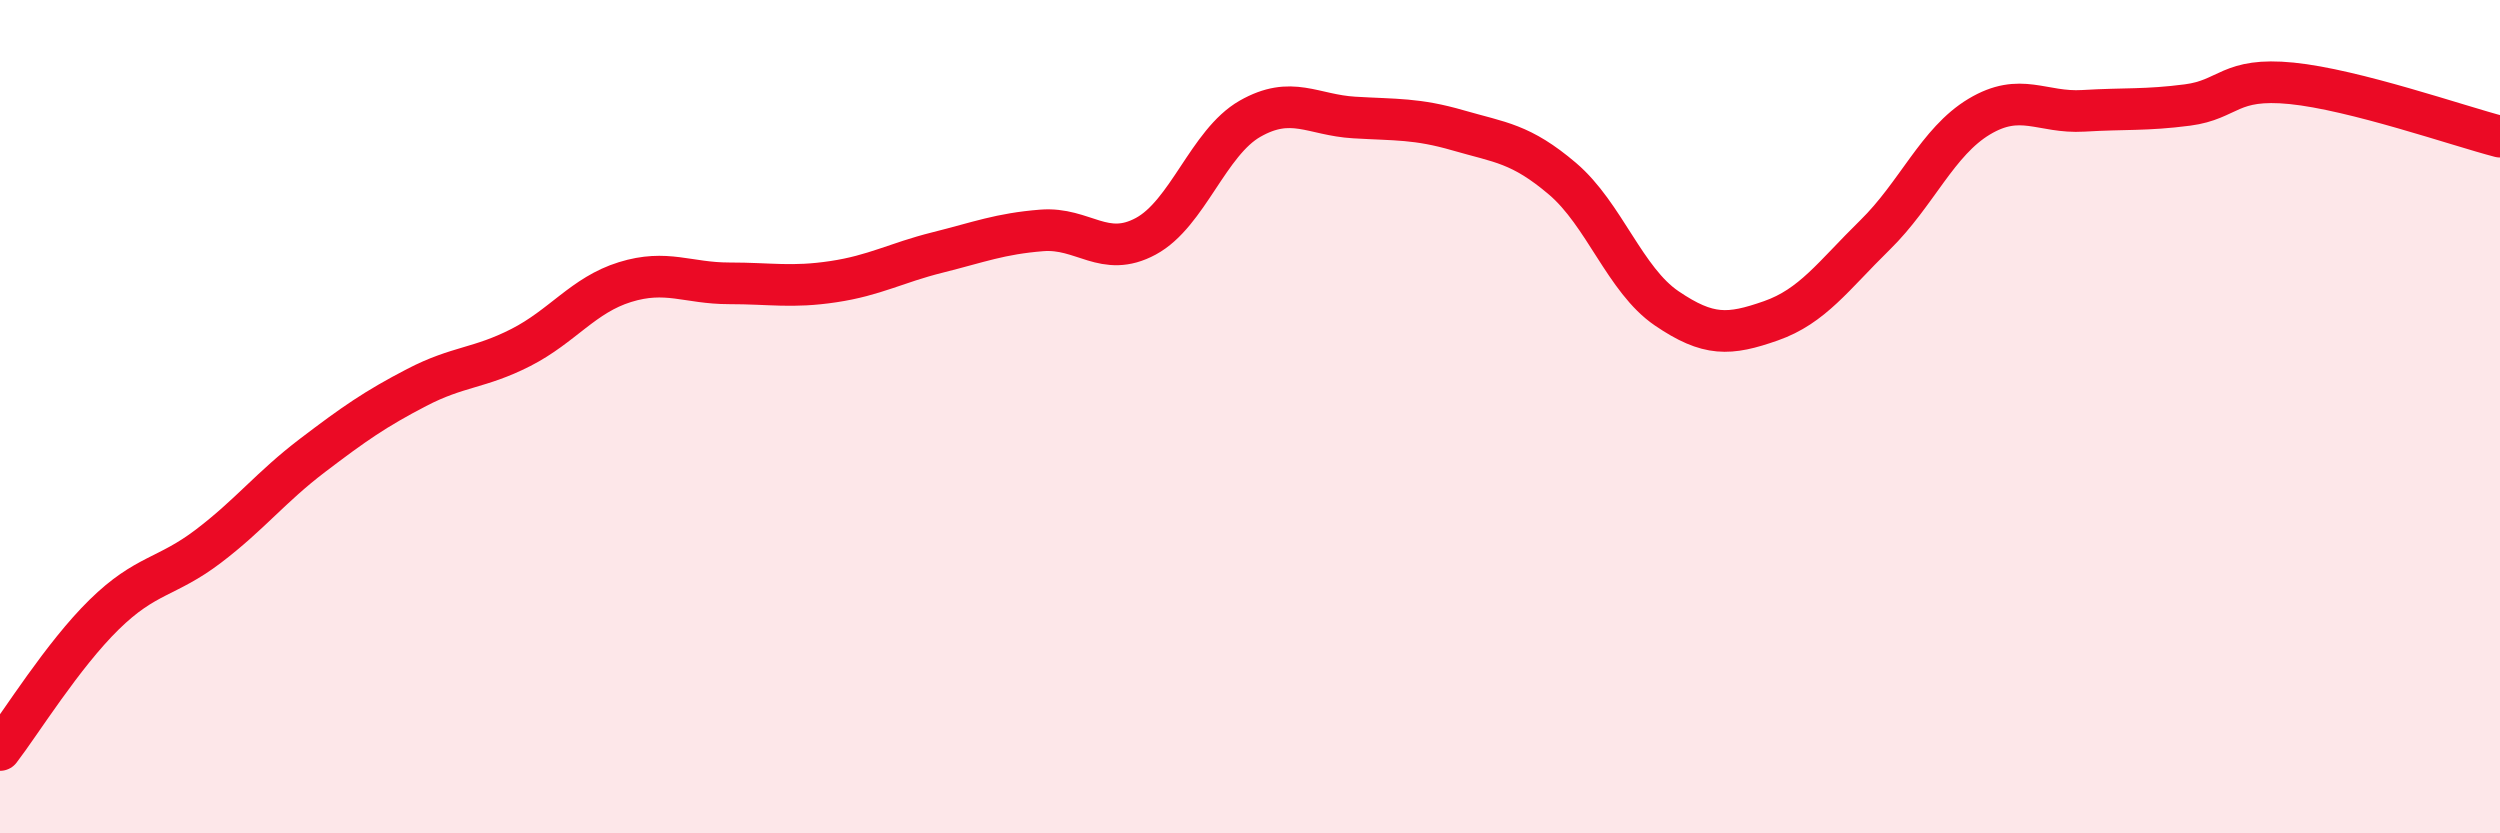
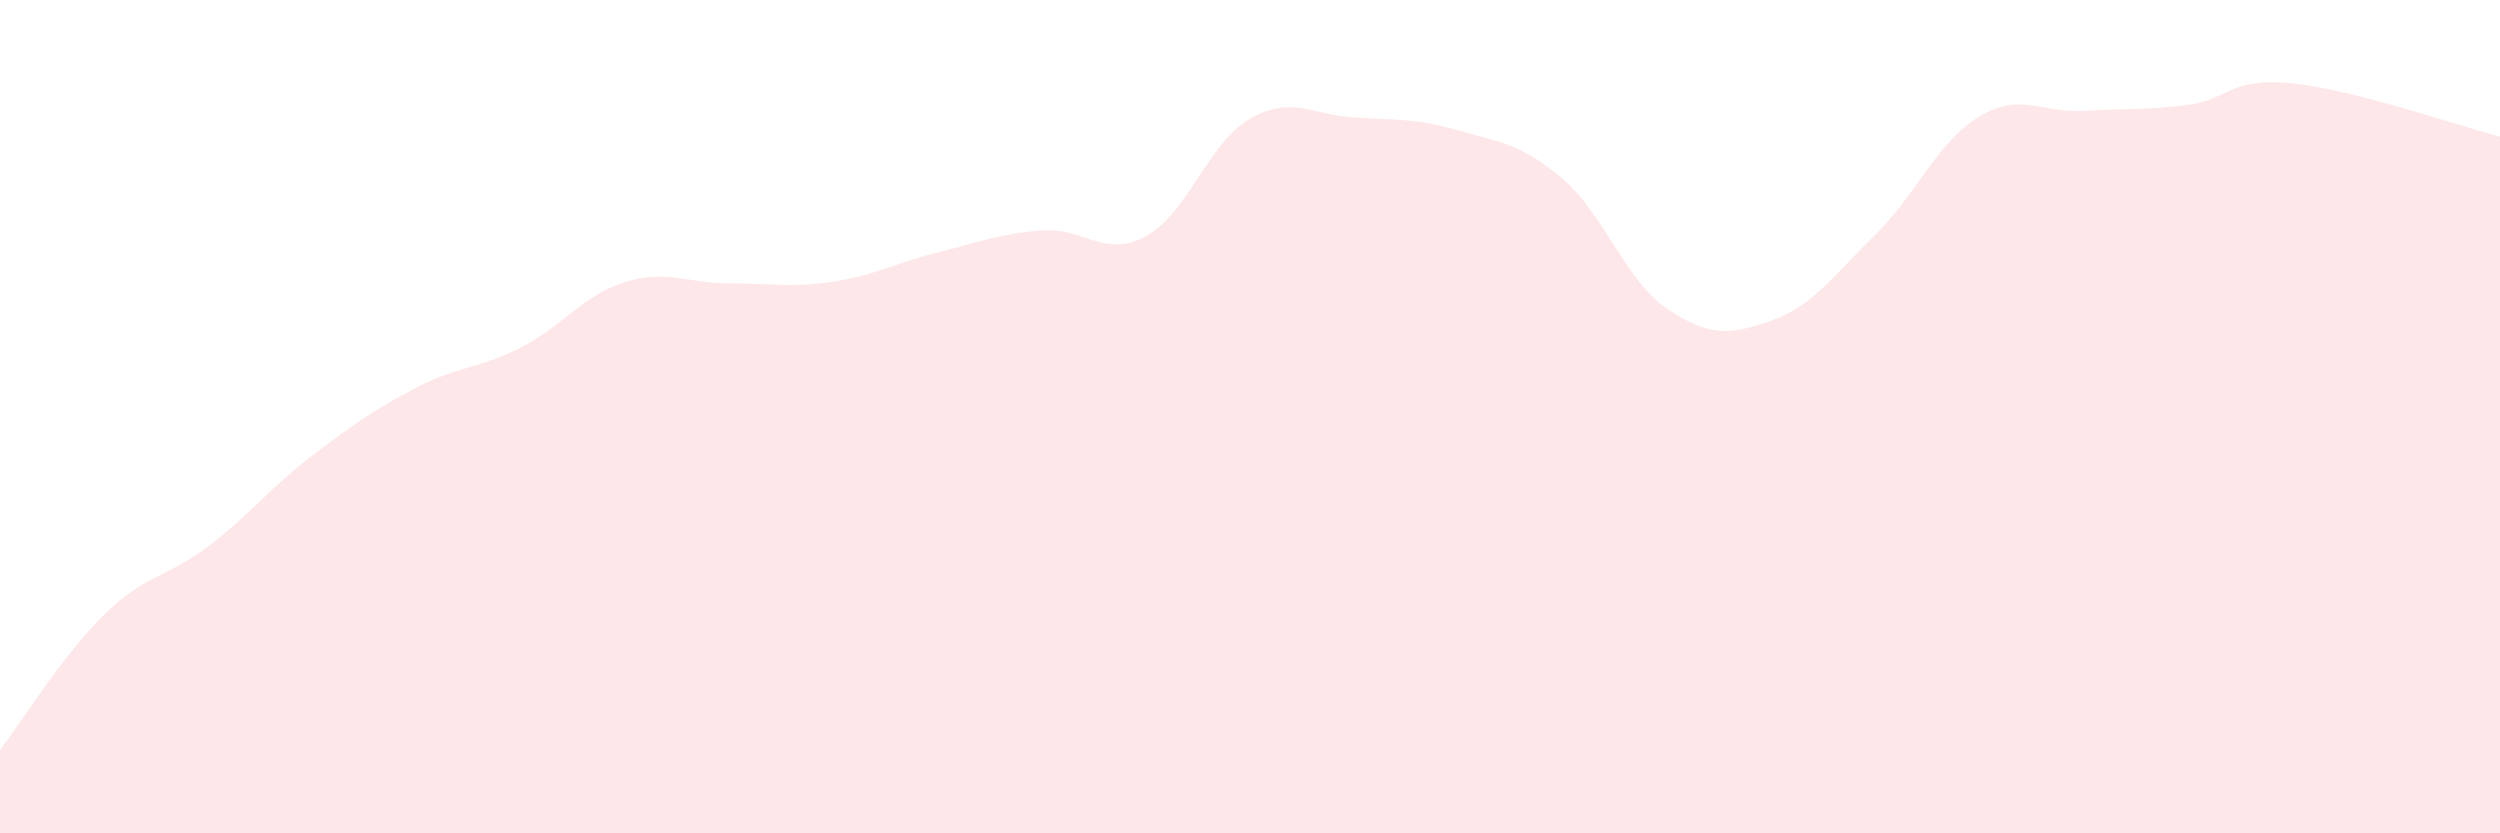
<svg xmlns="http://www.w3.org/2000/svg" width="60" height="20" viewBox="0 0 60 20">
  <path d="M 0,18 C 0.5,17.35 1.5,15.73 2.5,14.75 C 3.5,13.77 4,13.87 5,13.11 C 6,12.35 6.5,11.69 7.5,10.93 C 8.5,10.17 9,9.82 10,9.3 C 11,8.78 11.5,8.85 12.5,8.34 C 13.5,7.83 14,7.08 15,6.77 C 16,6.46 16.5,6.8 17.5,6.8 C 18.5,6.8 19,6.91 20,6.76 C 21,6.61 21.5,6.31 22.5,6.06 C 23.5,5.81 24,5.61 25,5.53 C 26,5.45 26.5,6.21 27.5,5.67 C 28.5,5.13 29,3.42 30,2.85 C 31,2.28 31.5,2.76 32.5,2.82 C 33.5,2.88 34,2.84 35,3.13 C 36,3.42 36.5,3.44 37.5,4.29 C 38.5,5.14 39,6.72 40,7.4 C 41,8.08 41.5,8.05 42.5,7.7 C 43.5,7.35 44,6.62 45,5.64 C 46,4.66 46.5,3.4 47.5,2.8 C 48.5,2.2 49,2.72 50,2.66 C 51,2.6 51.5,2.65 52.5,2.52 C 53.5,2.39 53.5,1.85 55,2 C 56.5,2.15 59,3.02 60,3.28L60 20L0 20Z" fill="#EB0A25" opacity="0.1" stroke-linecap="round" stroke-linejoin="round" />
-   <path d="M 0,18 C 0.5,17.35 1.5,15.73 2.5,14.75 C 3.5,13.77 4,13.87 5,13.11 C 6,12.35 6.5,11.69 7.5,10.93 C 8.5,10.17 9,9.82 10,9.3 C 11,8.78 11.5,8.85 12.5,8.34 C 13.5,7.83 14,7.08 15,6.77 C 16,6.46 16.5,6.8 17.5,6.8 C 18.5,6.8 19,6.91 20,6.76 C 21,6.61 21.5,6.31 22.5,6.06 C 23.5,5.81 24,5.61 25,5.53 C 26,5.45 26.5,6.21 27.5,5.67 C 28.5,5.13 29,3.42 30,2.85 C 31,2.28 31.5,2.76 32.5,2.82 C 33.5,2.88 34,2.84 35,3.13 C 36,3.42 36.5,3.44 37.5,4.29 C 38.5,5.14 39,6.72 40,7.4 C 41,8.08 41.5,8.05 42.5,7.7 C 43.5,7.35 44,6.62 45,5.64 C 46,4.66 46.5,3.4 47.5,2.8 C 48.5,2.2 49,2.72 50,2.66 C 51,2.6 51.5,2.65 52.5,2.52 C 53.5,2.39 53.5,1.85 55,2 C 56.5,2.15 59,3.02 60,3.28" stroke="#EB0A25" stroke-width="1" fill="none" stroke-linecap="round" stroke-linejoin="round" />
</svg>